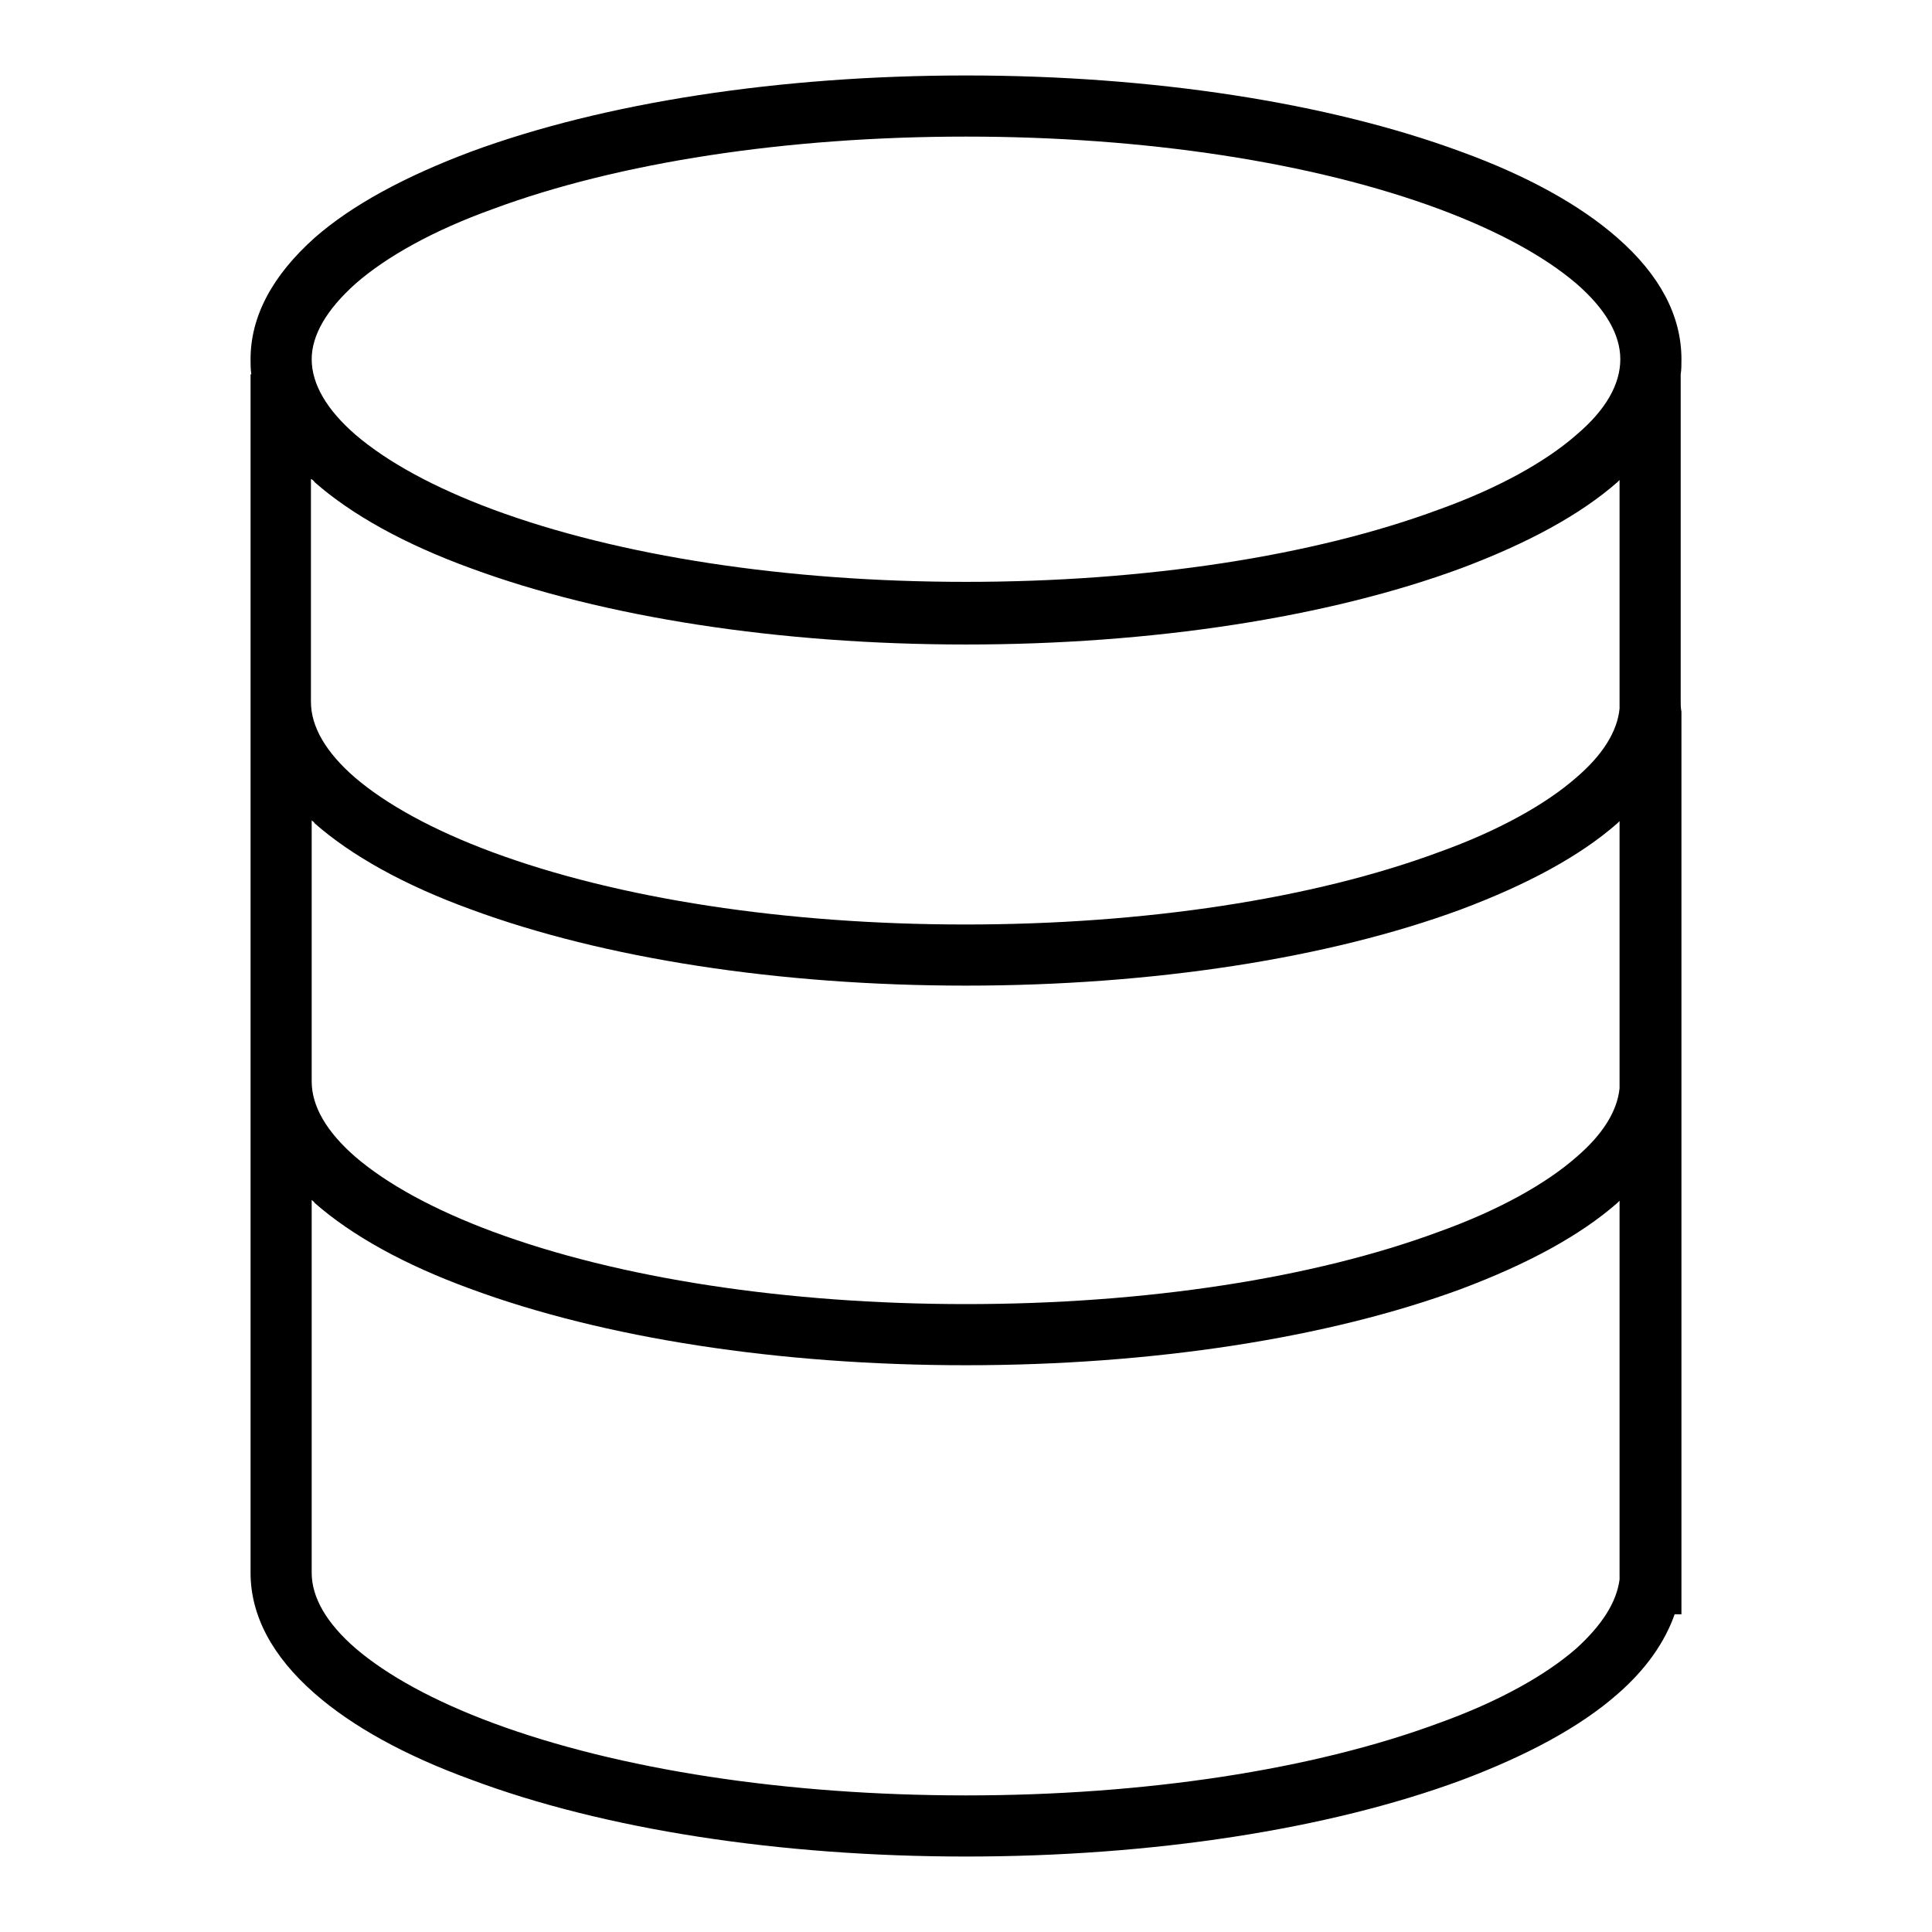
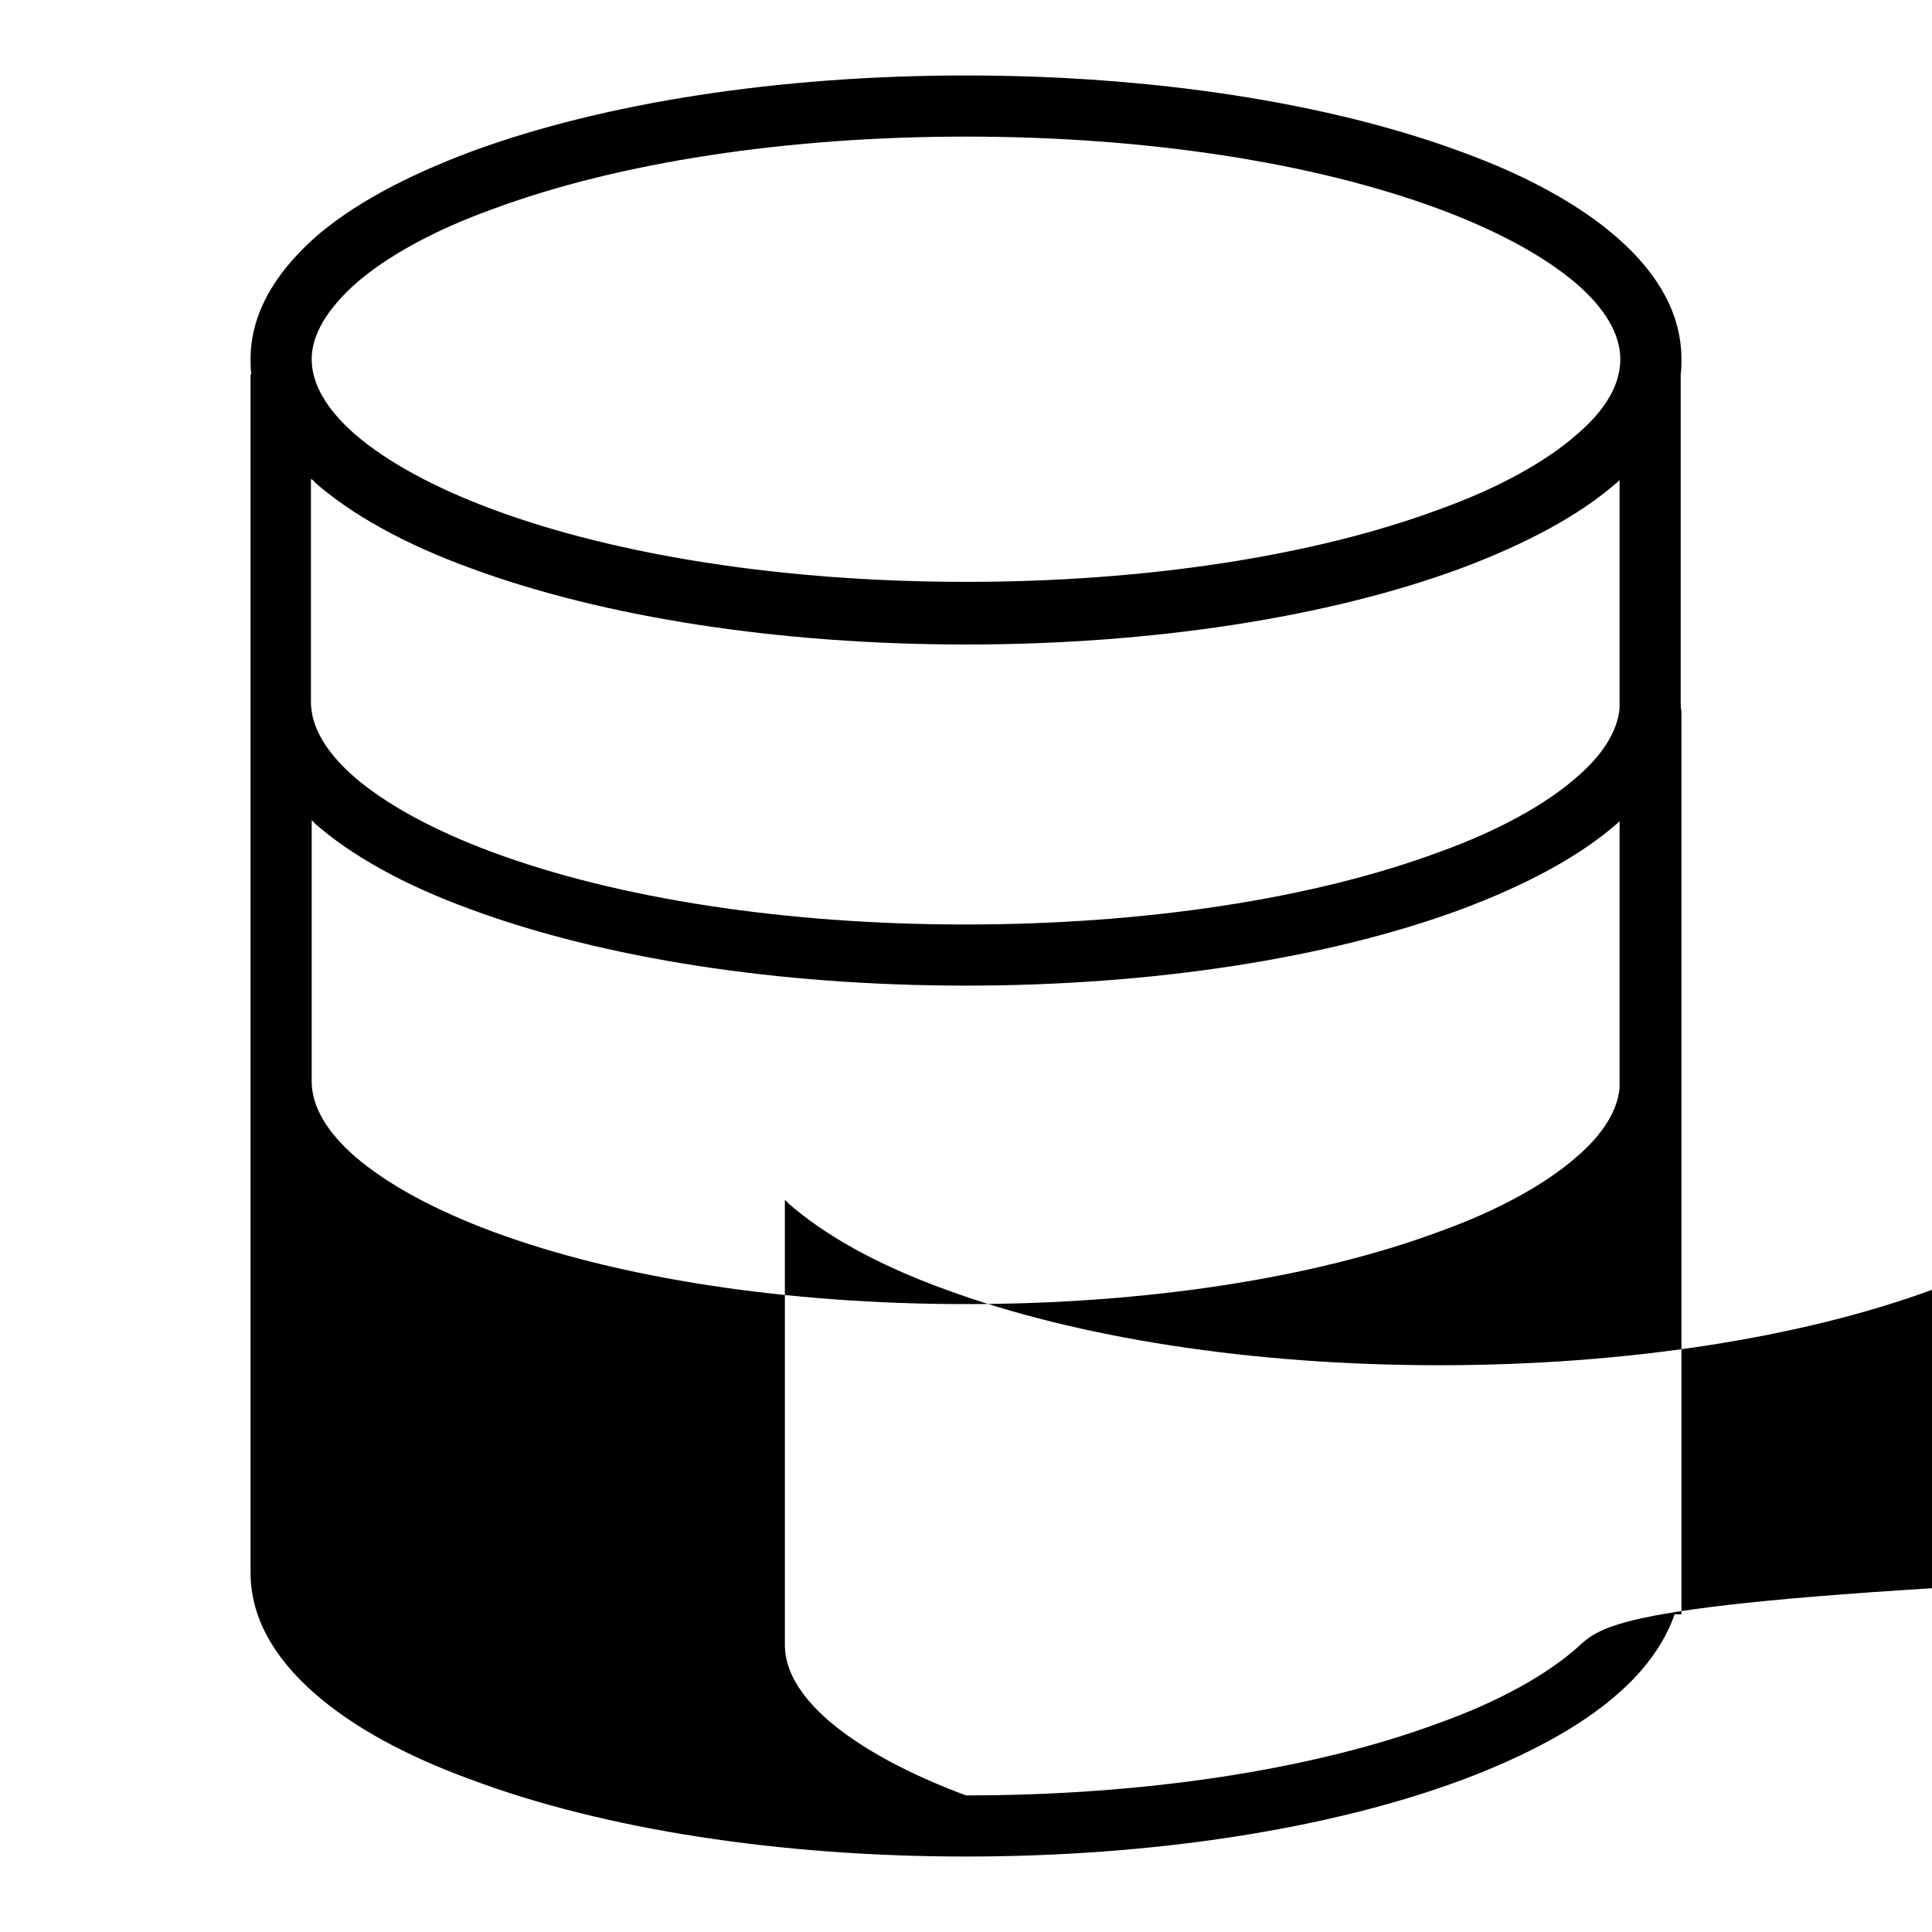
<svg xmlns="http://www.w3.org/2000/svg" version="1.1" x="0px" y="0px" viewBox="0 0 256 256" enable-background="new 0 0 256 256" xml:space="preserve">
  <g>
    <g>
-       <path fill="#000000" d="M222.7,92.9L222.7,92.9l0-43.3h0c0.1-0.6,0.1-1.3,0.1-2c0-5.8-2.9-11.2-8.5-16.1c-4.9-4.3-11.9-8.2-20.7-11.4C176,13.6,152.7,10,128,10c-24.7,0-48,3.6-65.6,10.1c-8.8,3.3-15.8,7.1-20.7,11.4c-5.6,5-8.5,10.4-8.5,16.1c0,0.7,0,1.3,0.1,2h-0.1v158.8l0,0c0,5.7,2.9,11.1,8.5,16c4.9,4.3,11.9,8.2,20.7,11.4C80,242.4,103.3,246,128,246c24.7,0,48-3.6,65.6-10.1c8.8-3.3,15.8-7.1,20.7-11.4c3.8-3.3,6.3-6.9,7.6-10.6h0.9v-4.2c0-0.5,0-0.9,0-1.4h0v-63.7c0-0.5,0-0.9,0-1.4h0V94.3C222.7,93.8,222.7,93.4,222.7,92.9z M47.1,37.6c4.1-3.6,10.4-7.1,18.2-9.9c16.7-6.2,39-9.6,62.7-9.6c23.7,0,46,3.4,62.7,9.6c7.8,2.9,14,6.3,18.2,9.9c3.8,3.3,5.8,6.7,5.8,10c0,3.3-1.9,6.7-5.8,10c-4.1,3.6-10.4,7.1-18.2,9.9c-16.7,6.2-39,9.6-62.7,9.6c-23.7,0-46-3.4-62.7-9.6c-7.8-2.9-14-6.3-18.2-9.9c-3.8-3.3-5.8-6.7-5.8-10C41.3,44.4,43.3,41,47.1,37.6z M41.3,63.5c0.1,0.1,0.3,0.2,0.4,0.4c4.9,4.3,11.9,8.2,20.7,11.4C80,81.8,103.3,85.4,128,85.4c24.7,0,48-3.6,65.6-10.1c8.8-3.3,15.8-7.1,20.7-11.4c0.1-0.1,0.2-0.2,0.3-0.3v30.3c-0.3,3-2.2,6.1-5.7,9.1c-4.1,3.6-10.4,7.1-18.2,9.9c-16.7,6.2-39,9.6-62.8,9.6c-23.7,0-46-3.4-62.7-9.6c-7.8-2.9-14-6.3-18.2-9.9c-3.8-3.3-5.8-6.7-5.8-10V63.5L41.3,63.5z M41.3,108.7c0.1,0.1,0.3,0.2,0.4,0.4c4.9,4.3,11.9,8.2,20.7,11.4c17.6,6.5,40.8,10.1,65.6,10.1c24.7,0,48-3.6,65.6-10.1c8.8-3.3,15.8-7.1,20.7-11.4c0.1-0.1,0.2-0.2,0.3-0.3v35.4c-0.3,3-2.2,6.1-5.7,9.1c-4.1,3.6-10.4,7.1-18.2,9.9c-16.7,6.2-39,9.6-62.7,9.6c-23.7,0-46-3.4-62.7-9.6c-7.8-2.9-14-6.3-18.2-9.9c-3.8-3.3-5.8-6.7-5.8-10L41.3,108.7L41.3,108.7z M208.9,218.4c-4.1,3.6-10.4,7.1-18.2,9.9c-16.7,6.2-39,9.6-62.7,9.6c-23.7,0-46-3.4-62.7-9.6c-7.8-2.9-14-6.3-18.2-9.9c-3.8-3.3-5.8-6.7-5.8-10V159c0.1,0.1,0.3,0.2,0.4,0.4c4.9,4.3,11.9,8.2,20.7,11.4c17.6,6.5,40.8,10.1,65.6,10.1c24.7,0,48-3.6,65.6-10.1c8.8-3.3,15.8-7.1,20.7-11.4c0.1-0.1,0.2-0.2,0.3-0.3v50.2C214.2,212.3,212.3,215.3,208.9,218.4z" />
+       <path fill="#000000" d="M222.7,92.9L222.7,92.9l0-43.3h0c0.1-0.6,0.1-1.3,0.1-2c0-5.8-2.9-11.2-8.5-16.1c-4.9-4.3-11.9-8.2-20.7-11.4C176,13.6,152.7,10,128,10c-24.7,0-48,3.6-65.6,10.1c-8.8,3.3-15.8,7.1-20.7,11.4c-5.6,5-8.5,10.4-8.5,16.1c0,0.7,0,1.3,0.1,2h-0.1v158.8l0,0c0,5.7,2.9,11.1,8.5,16c4.9,4.3,11.9,8.2,20.7,11.4C80,242.4,103.3,246,128,246c24.7,0,48-3.6,65.6-10.1c8.8-3.3,15.8-7.1,20.7-11.4c3.8-3.3,6.3-6.9,7.6-10.6h0.9v-4.2c0-0.5,0-0.9,0-1.4h0v-63.7c0-0.5,0-0.9,0-1.4h0V94.3C222.7,93.8,222.7,93.4,222.7,92.9z M47.1,37.6c4.1-3.6,10.4-7.1,18.2-9.9c16.7-6.2,39-9.6,62.7-9.6c23.7,0,46,3.4,62.7,9.6c7.8,2.9,14,6.3,18.2,9.9c3.8,3.3,5.8,6.7,5.8,10c0,3.3-1.9,6.7-5.8,10c-4.1,3.6-10.4,7.1-18.2,9.9c-16.7,6.2-39,9.6-62.7,9.6c-23.7,0-46-3.4-62.7-9.6c-7.8-2.9-14-6.3-18.2-9.9c-3.8-3.3-5.8-6.7-5.8-10C41.3,44.4,43.3,41,47.1,37.6z M41.3,63.5c0.1,0.1,0.3,0.2,0.4,0.4c4.9,4.3,11.9,8.2,20.7,11.4C80,81.8,103.3,85.4,128,85.4c24.7,0,48-3.6,65.6-10.1c8.8-3.3,15.8-7.1,20.7-11.4c0.1-0.1,0.2-0.2,0.3-0.3v30.3c-0.3,3-2.2,6.1-5.7,9.1c-4.1,3.6-10.4,7.1-18.2,9.9c-16.7,6.2-39,9.6-62.8,9.6c-23.7,0-46-3.4-62.7-9.6c-7.8-2.9-14-6.3-18.2-9.9c-3.8-3.3-5.8-6.7-5.8-10V63.5L41.3,63.5z M41.3,108.7c0.1,0.1,0.3,0.2,0.4,0.4c4.9,4.3,11.9,8.2,20.7,11.4c17.6,6.5,40.8,10.1,65.6,10.1c24.7,0,48-3.6,65.6-10.1c8.8-3.3,15.8-7.1,20.7-11.4c0.1-0.1,0.2-0.2,0.3-0.3v35.4c-0.3,3-2.2,6.1-5.7,9.1c-4.1,3.6-10.4,7.1-18.2,9.9c-16.7,6.2-39,9.6-62.7,9.6c-23.7,0-46-3.4-62.7-9.6c-7.8-2.9-14-6.3-18.2-9.9c-3.8-3.3-5.8-6.7-5.8-10L41.3,108.7L41.3,108.7z M208.9,218.4c-4.1,3.6-10.4,7.1-18.2,9.9c-16.7,6.2-39,9.6-62.7,9.6c-7.8-2.9-14-6.3-18.2-9.9c-3.8-3.3-5.8-6.7-5.8-10V159c0.1,0.1,0.3,0.2,0.4,0.4c4.9,4.3,11.9,8.2,20.7,11.4c17.6,6.5,40.8,10.1,65.6,10.1c24.7,0,48-3.6,65.6-10.1c8.8-3.3,15.8-7.1,20.7-11.4c0.1-0.1,0.2-0.2,0.3-0.3v50.2C214.2,212.3,212.3,215.3,208.9,218.4z" />
    </g>
  </g>
</svg>